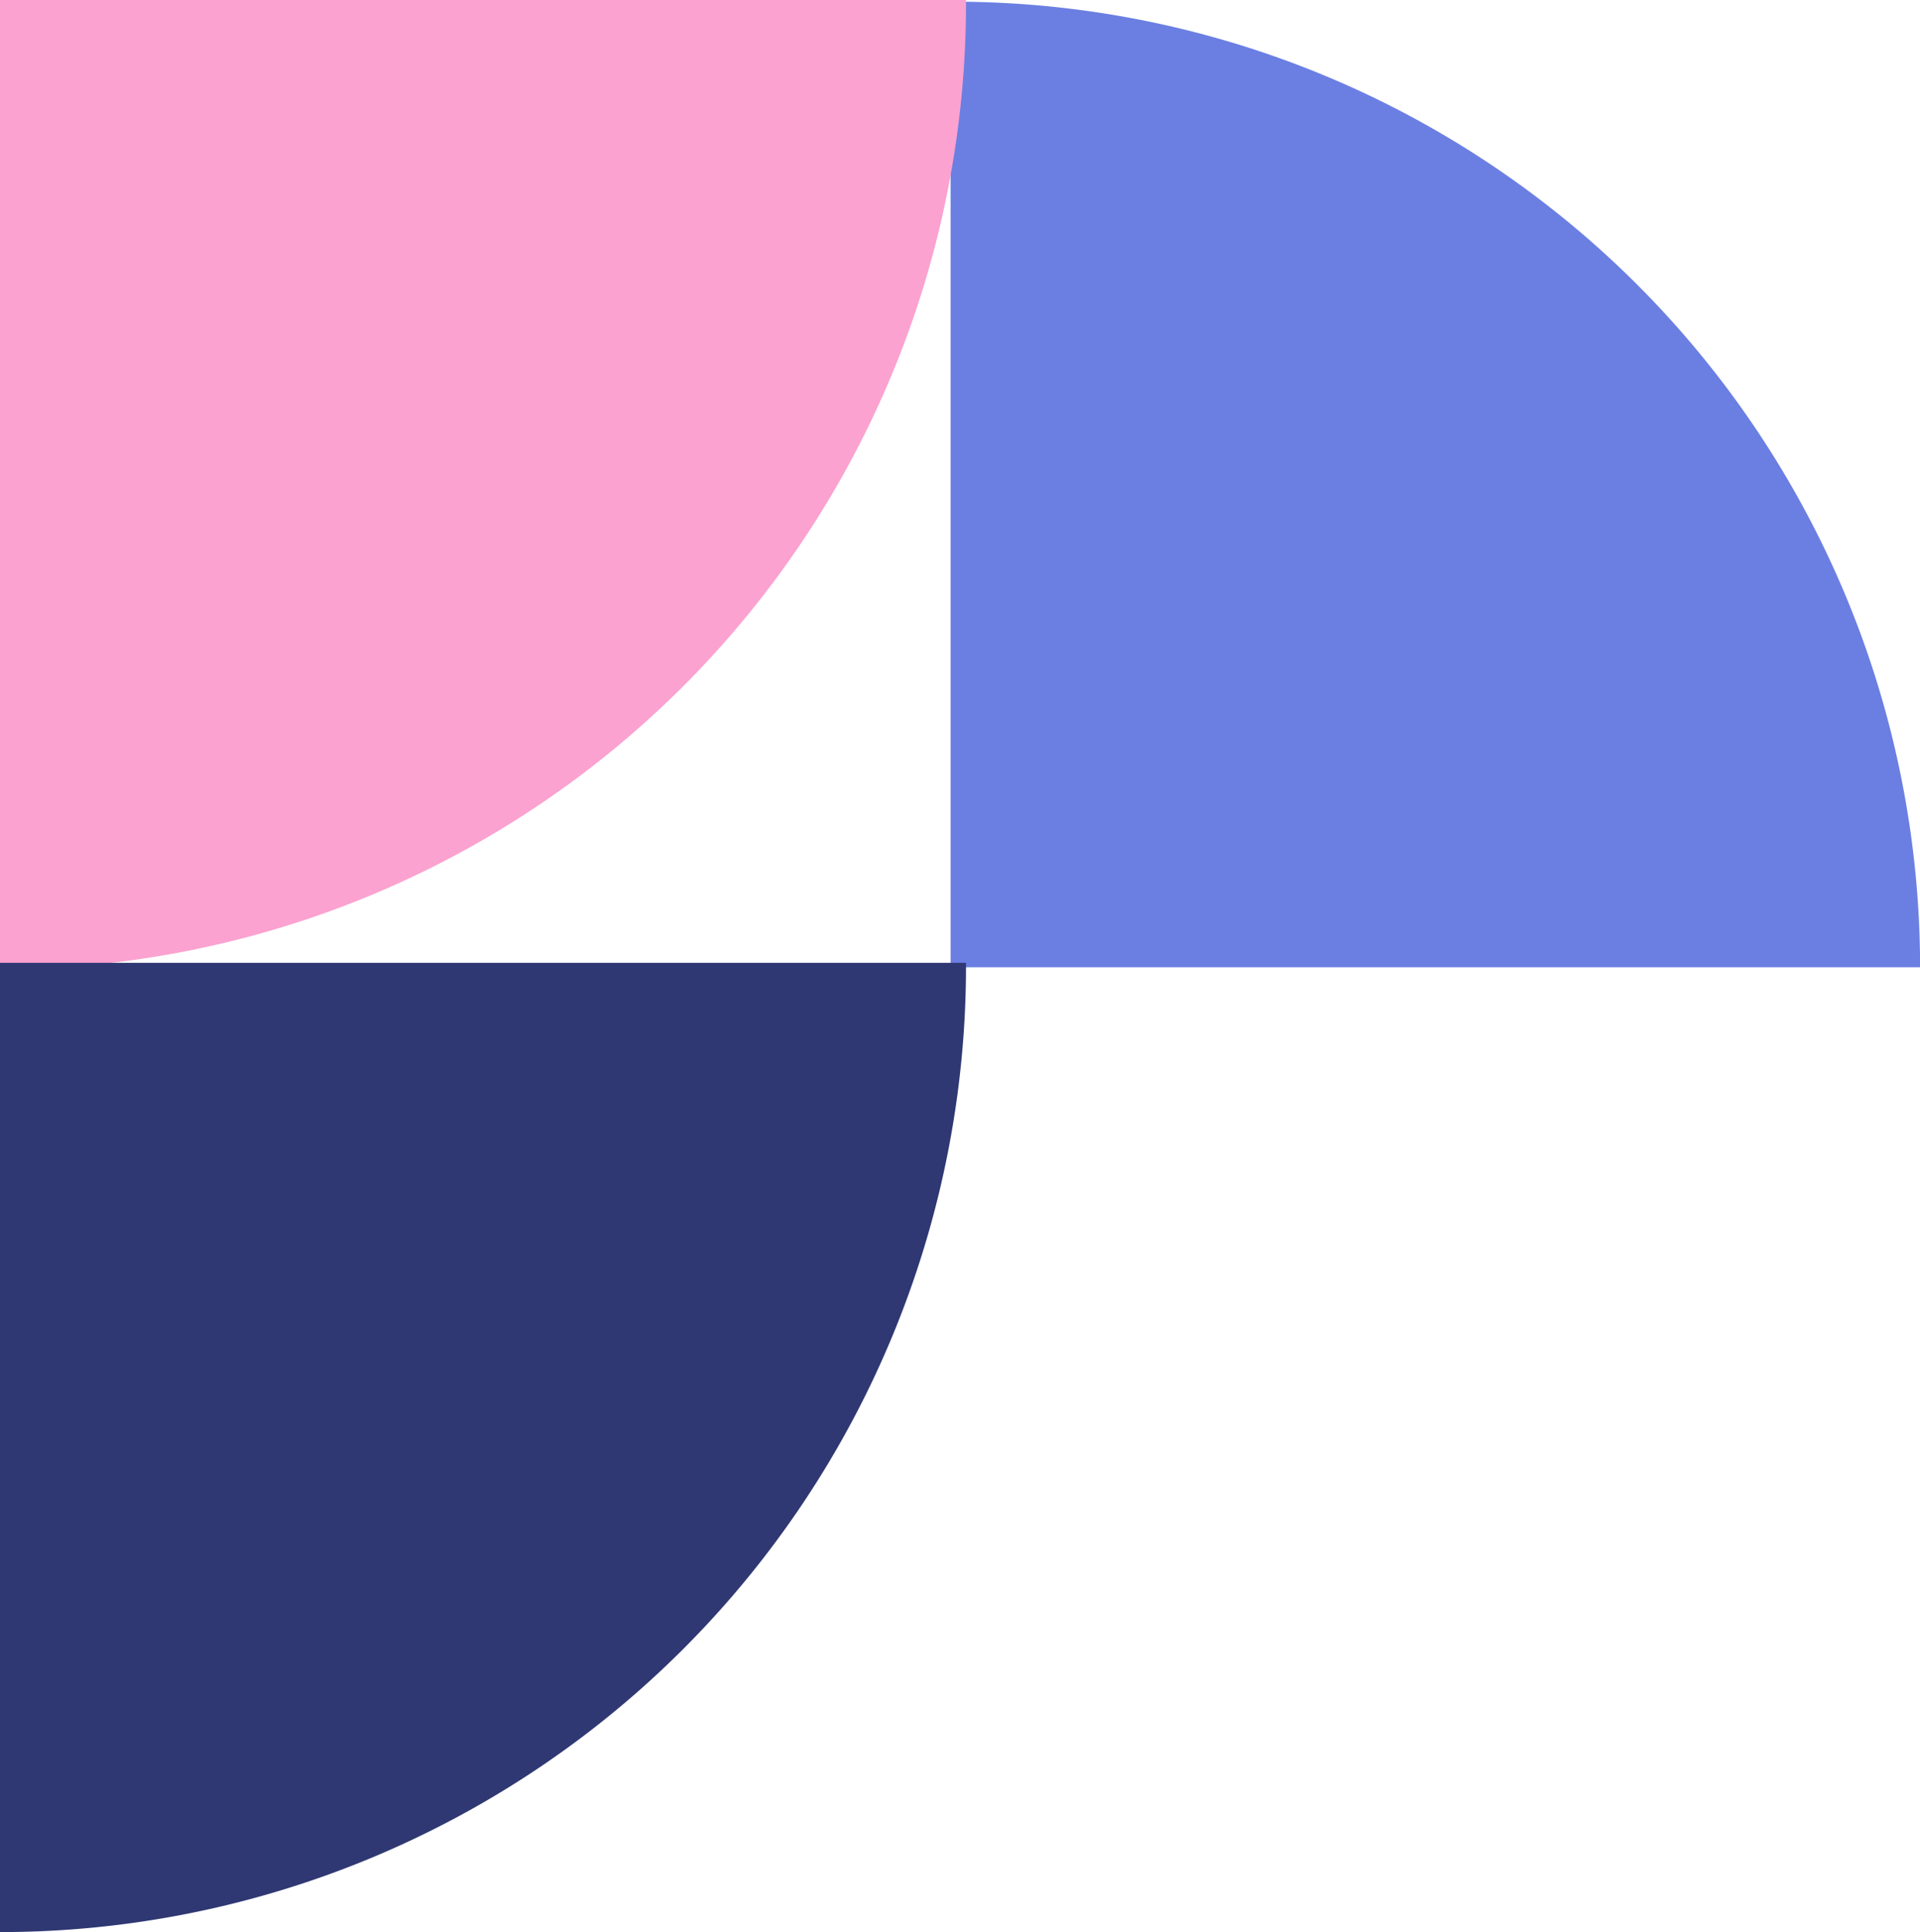
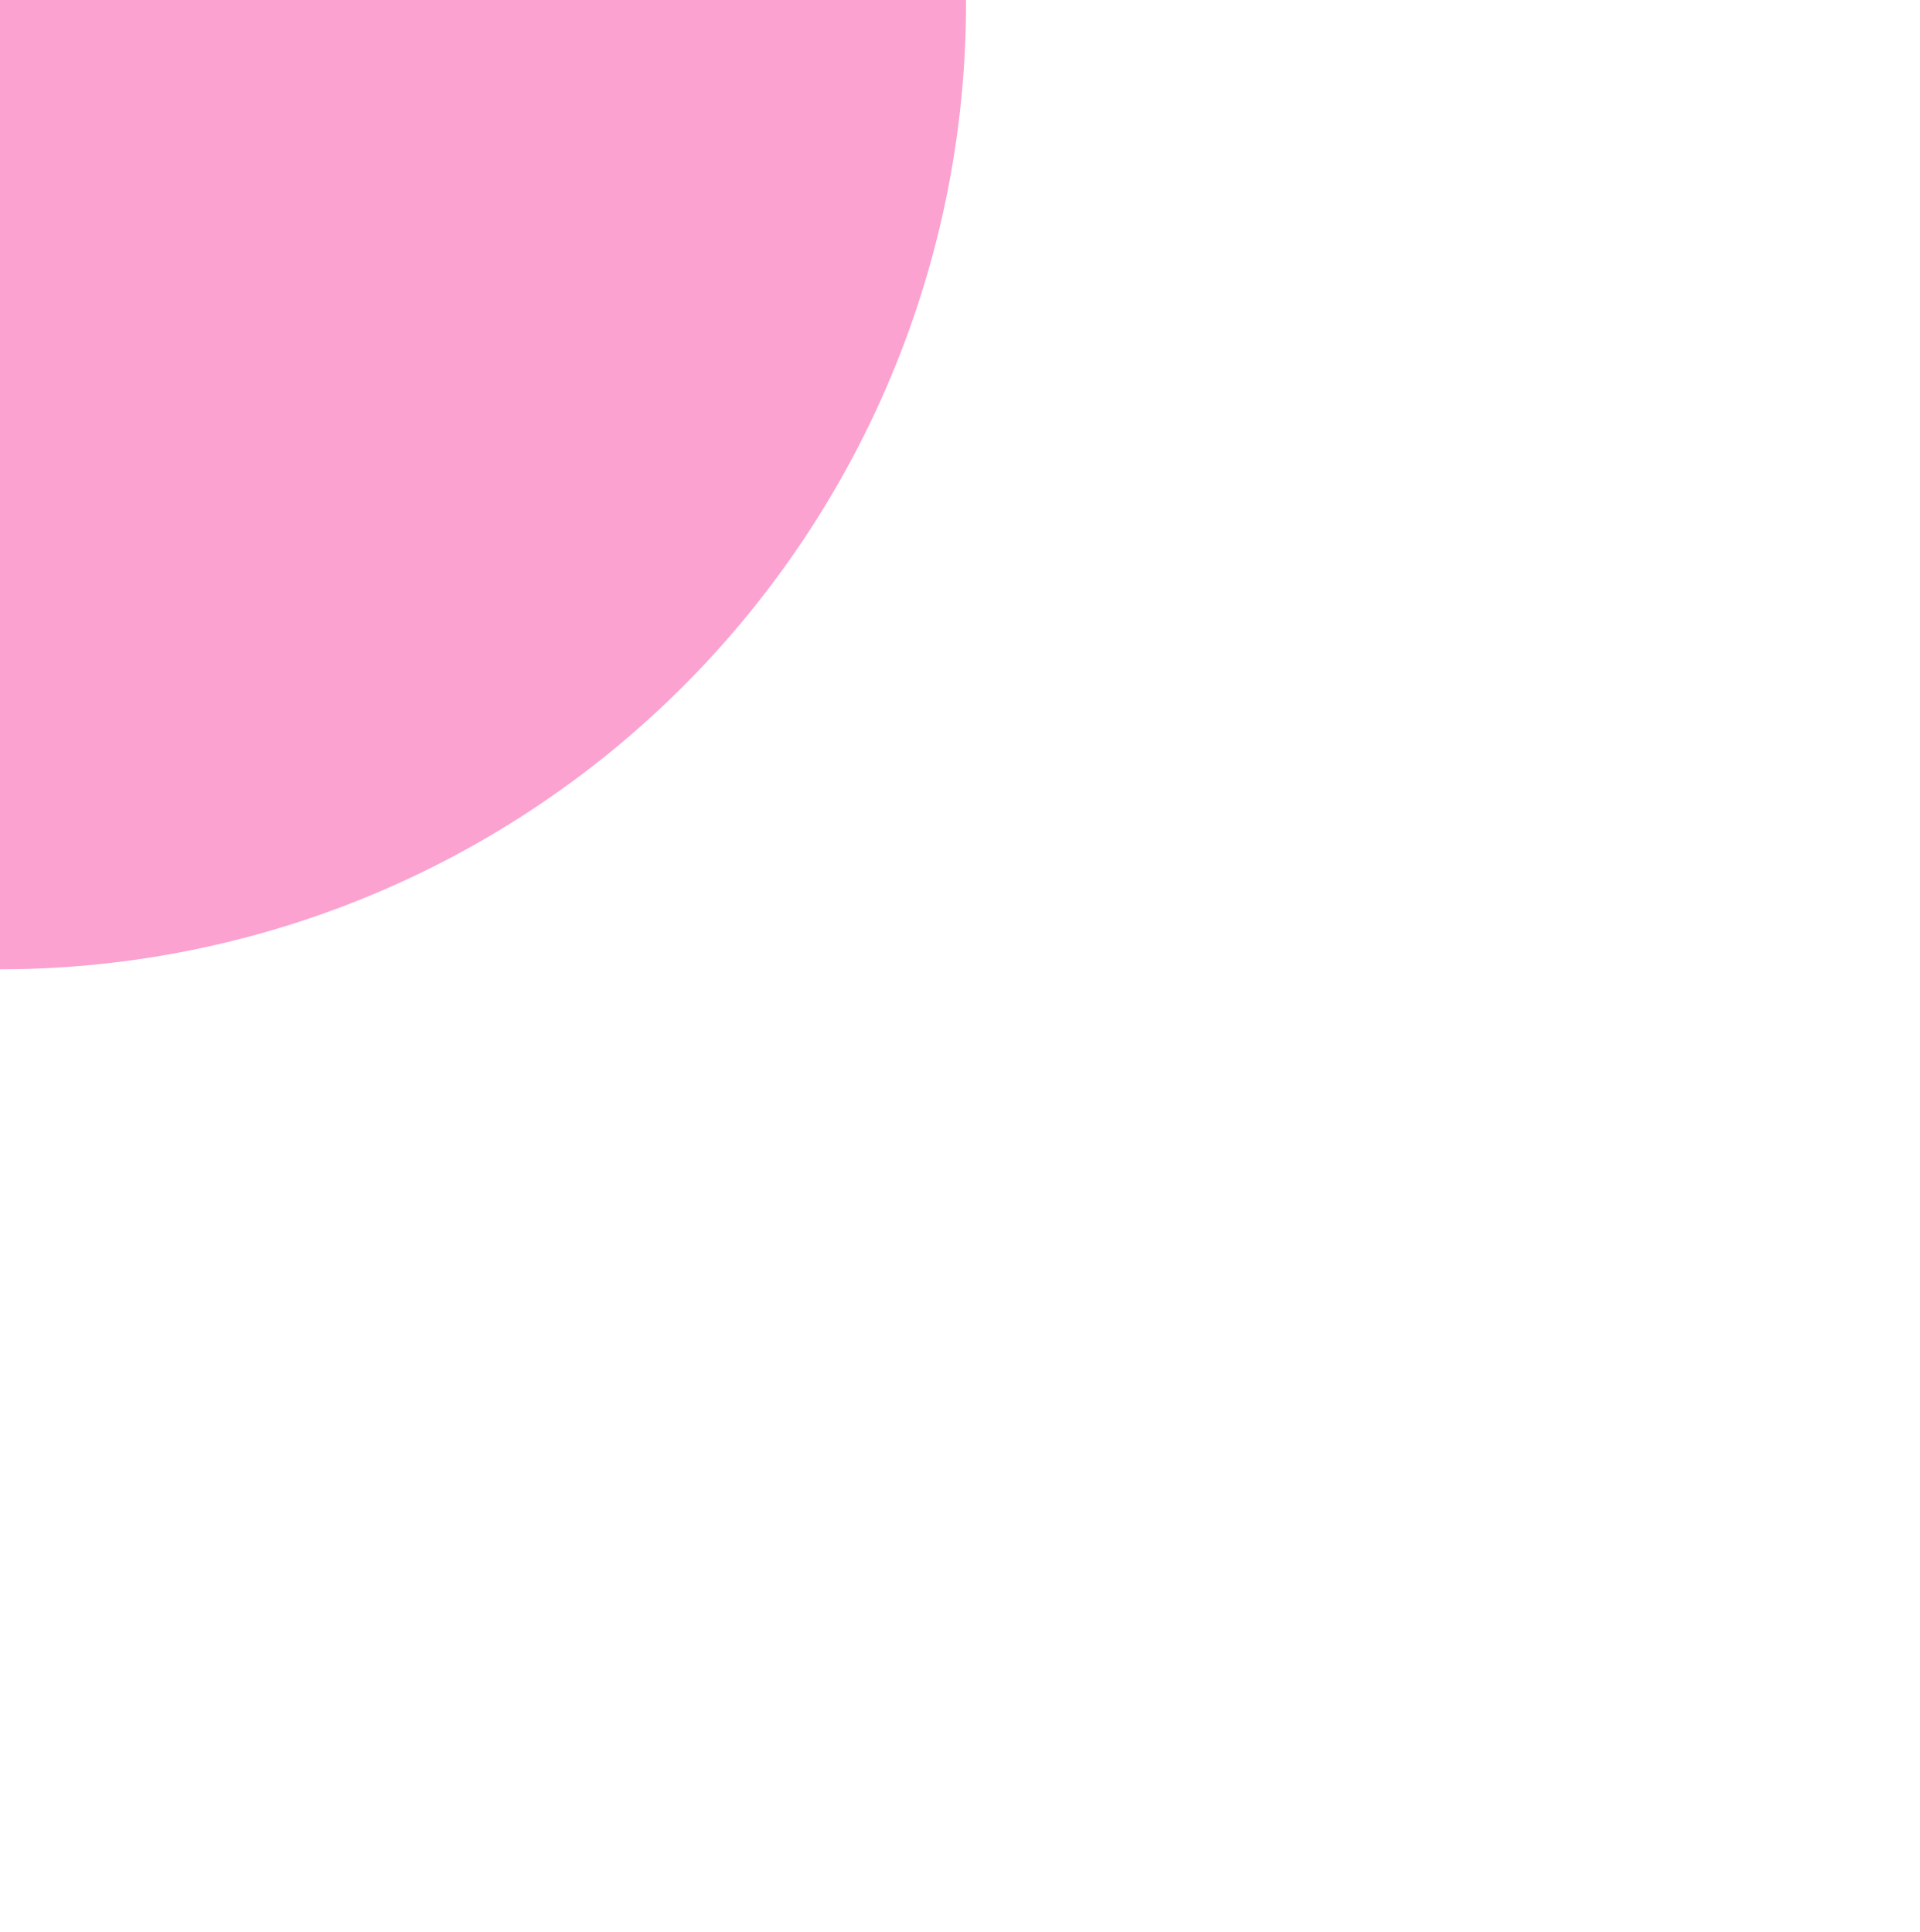
<svg xmlns="http://www.w3.org/2000/svg" width="21.408" height="21.546" viewBox="0 0 21.408 21.546">
  <g id="Grupo_2524" data-name="Grupo 2524" transform="translate(-630.069 -252.931)">
-     <path id="Trazado_355" data-name="Trazado 355" d="M10.9,0A10.771,10.771,0,0,0,.132,10.772c0,.013,0,.026,0,.038H10.9Z" transform="translate(651.478 252.818) rotate(90)" fill="#6b7fe2" />
    <path id="Trazado_354" data-name="Trazado 354" d="M10.809,84.028A10.771,10.771,0,0,0,.038,73.257H0V84.028Z" transform="translate(714.097 252.931) rotate(90)" fill="#fba2d0" />
-     <path id="Trazado_353" data-name="Trazado 353" d="M84.749,84.028A10.771,10.771,0,0,0,73.978,73.257H73.94V84.028Z" transform="translate(714.097 189.728) rotate(90)" fill="#2f3872" />
  </g>
</svg>